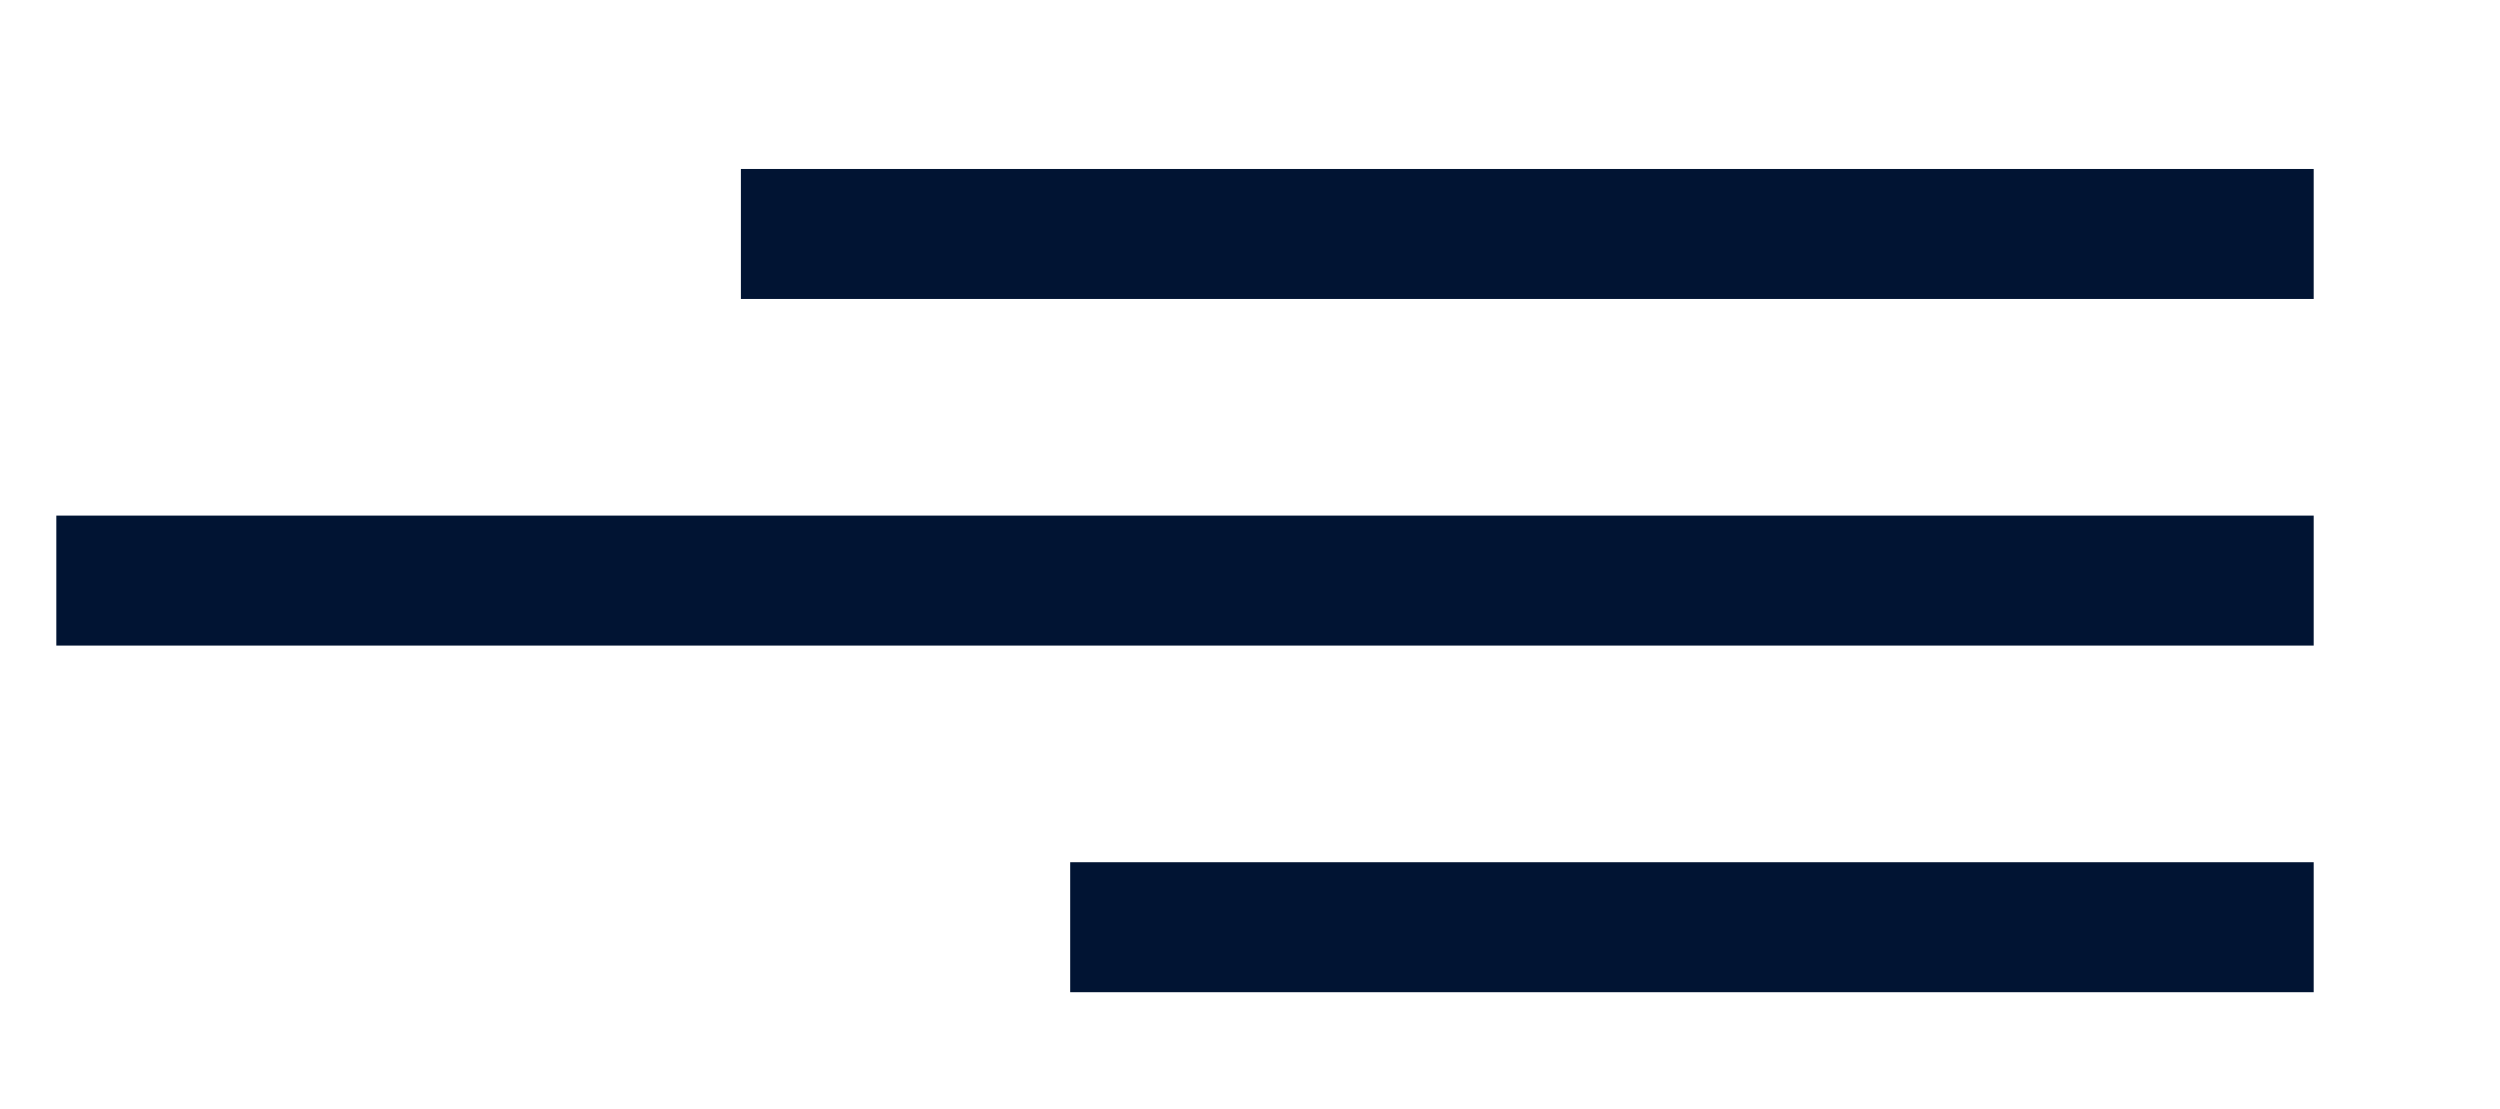
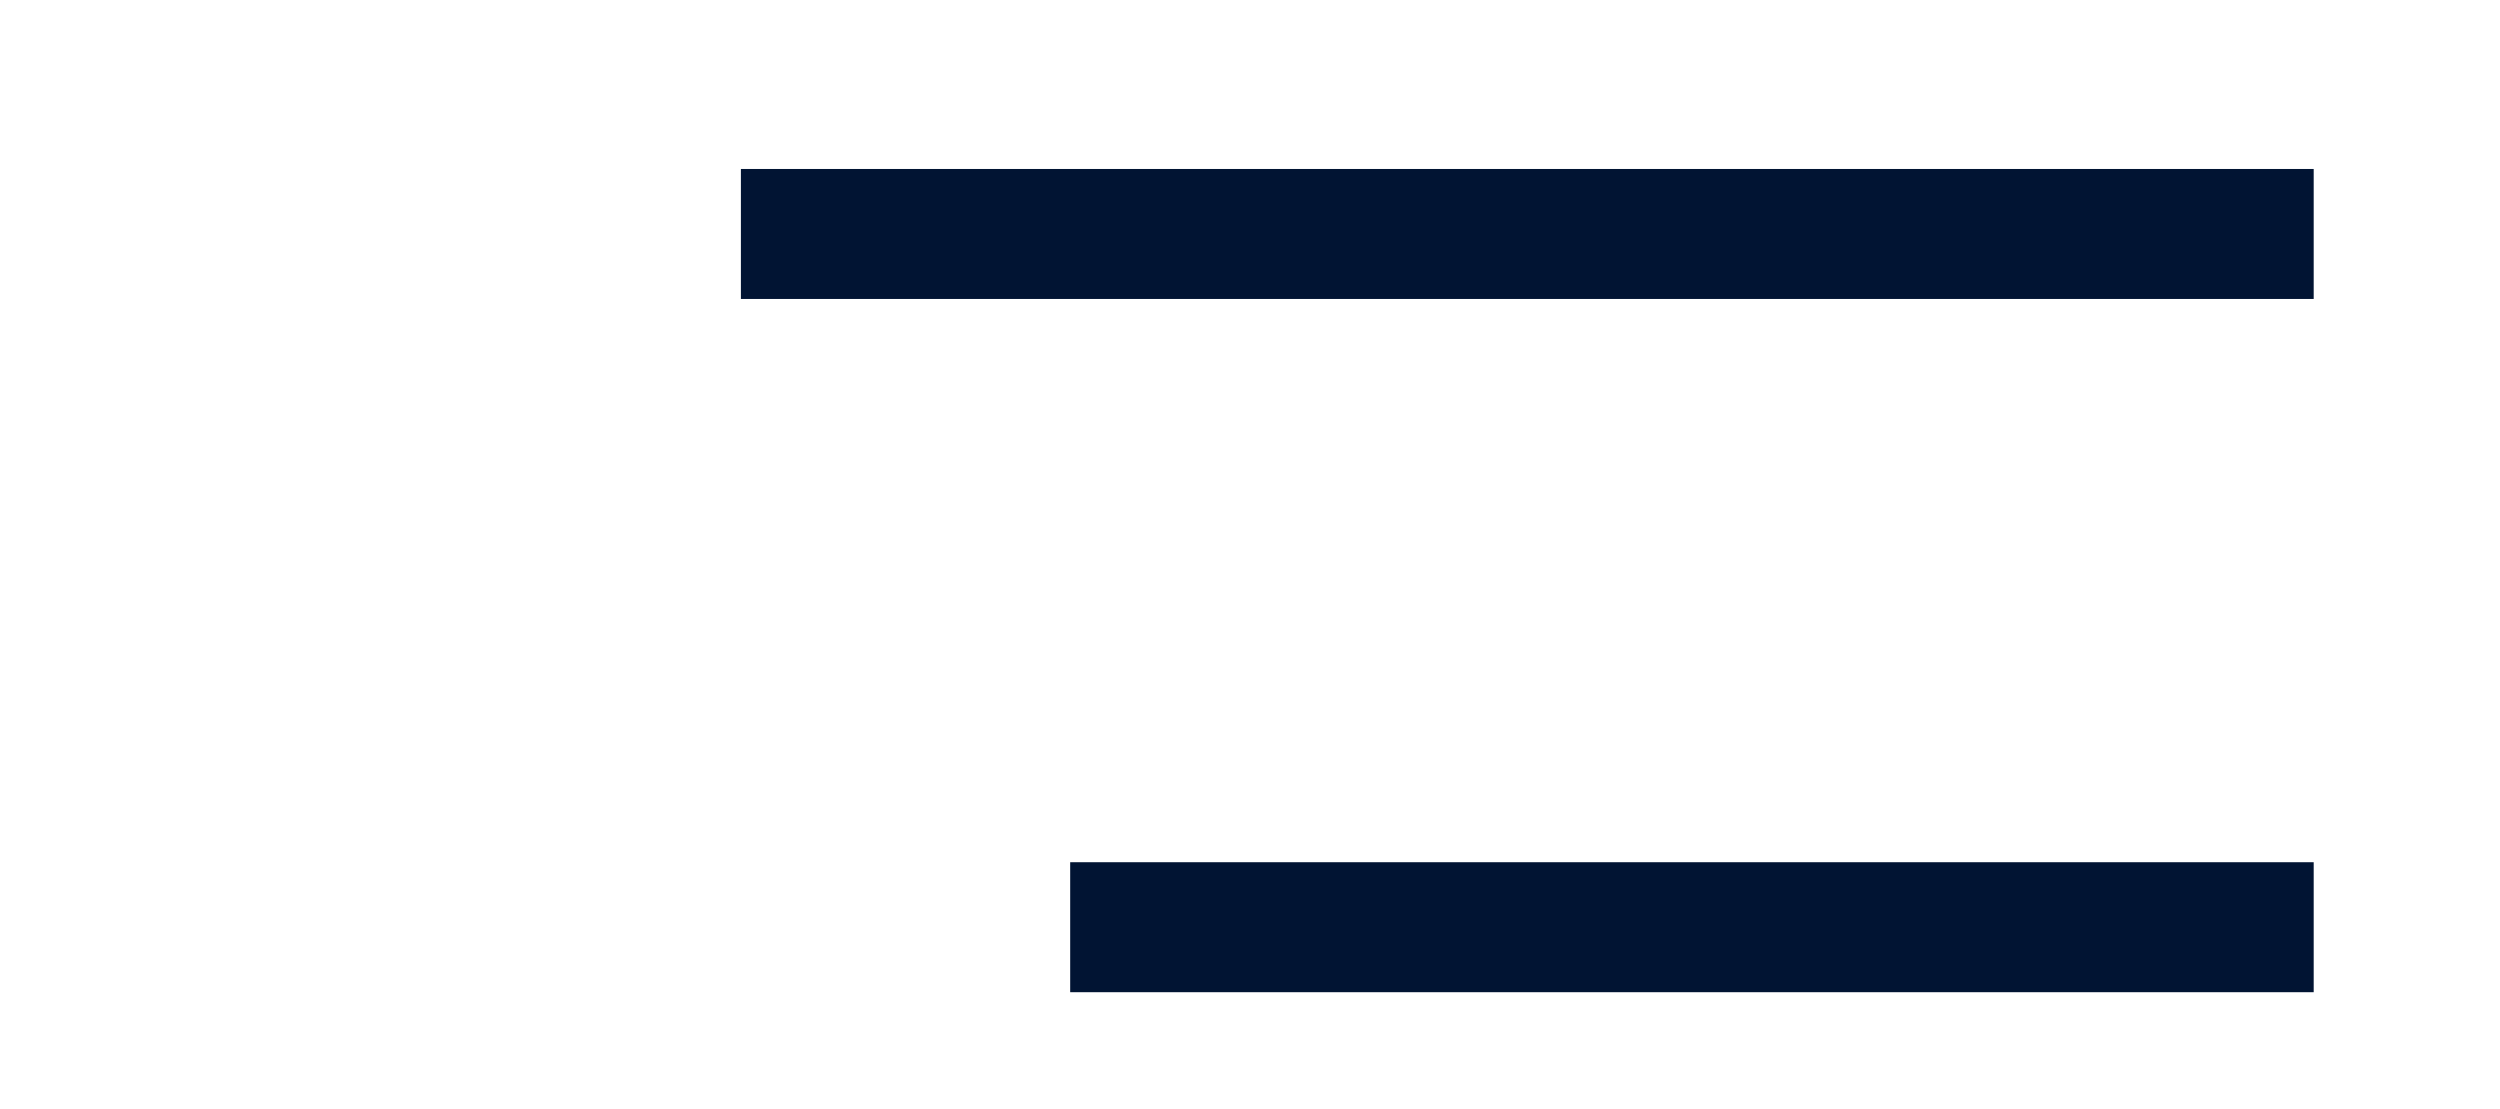
<svg xmlns="http://www.w3.org/2000/svg" id="Layer_2" viewBox="0 0 57.7 25.6">
  <defs>
    <style>      .st0 {        fill: none;        stroke: #011433;        stroke-miterlimit: 10;        stroke-width: 3px;      }    </style>
  </defs>
  <g id="Layer_1-2">
    <g>
      <line class="st0" x1="17.1" y1="5.4" x2="53.4" y2="5.4" />
-       <line class="st0" x1="1.3" y1="13.4" x2="53.4" y2="13.4" />
      <line class="st0" x1="24.7" y1="21.4" x2="53.4" y2="21.4" />
    </g>
  </g>
</svg>